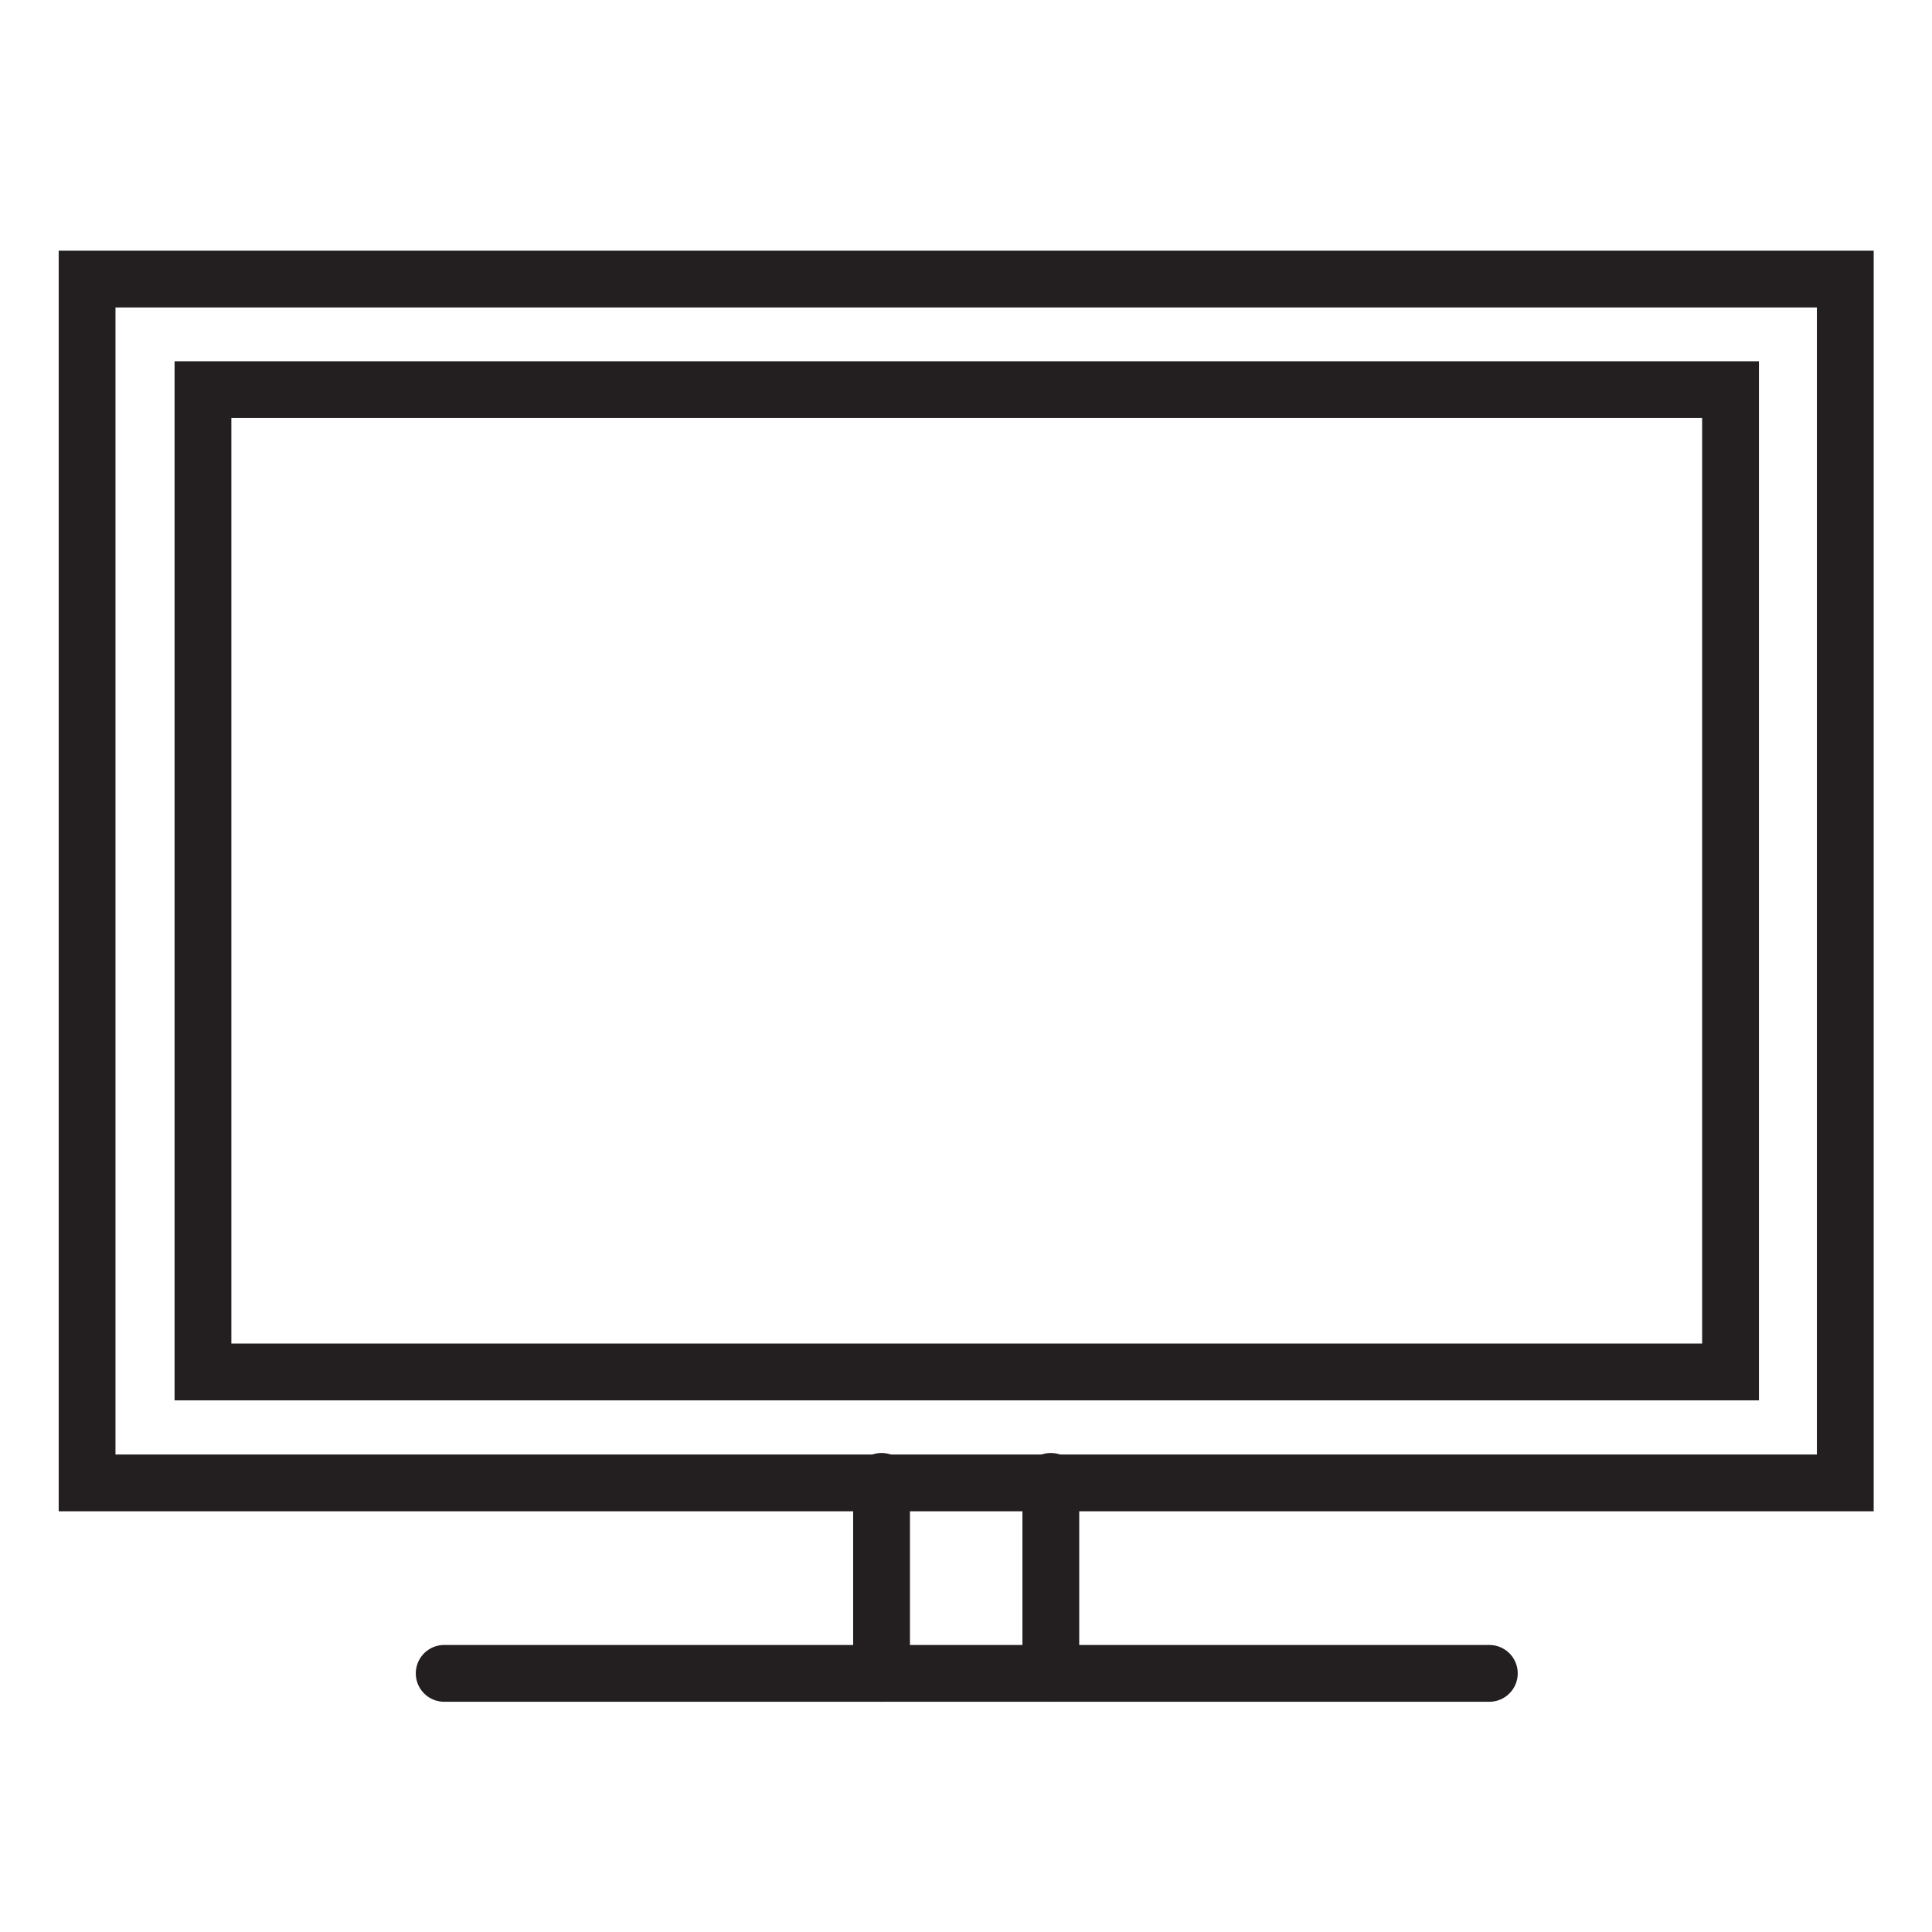
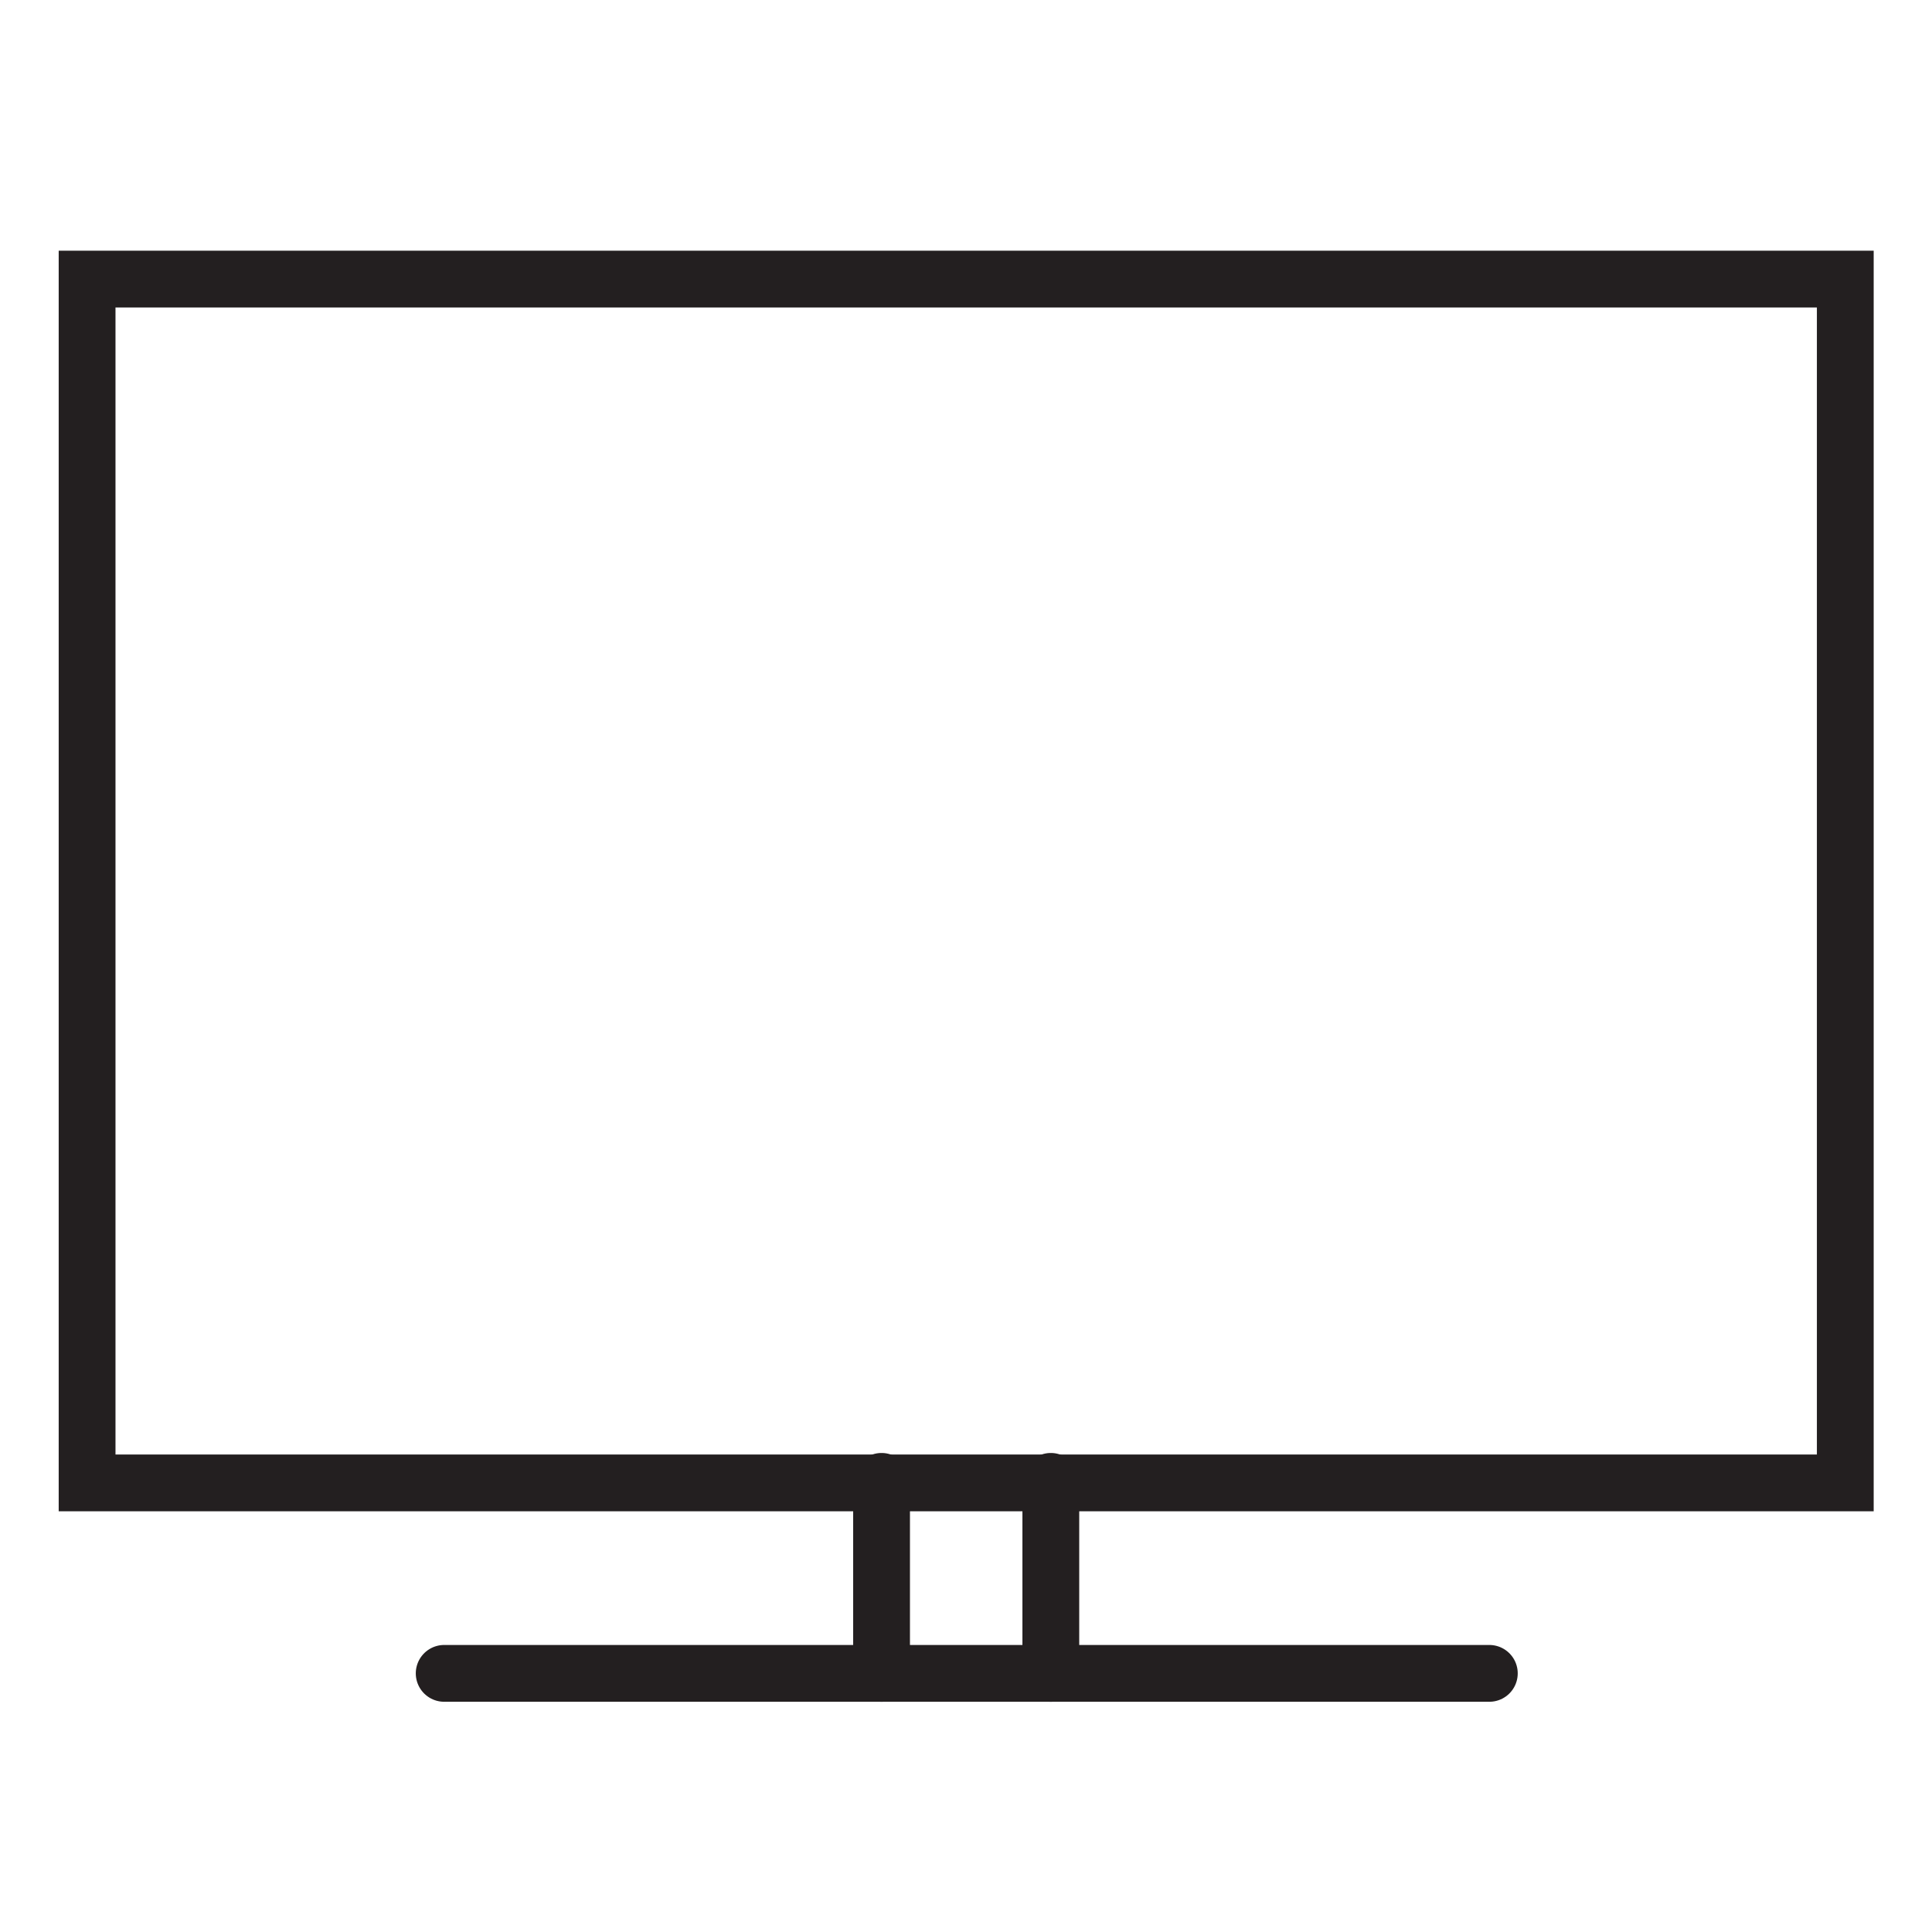
<svg xmlns="http://www.w3.org/2000/svg" id="Layer_1" version="1.1" viewBox="0 0 510.2 510.2">
  <defs>
    <style>
      .st0 {
        fill: none;
        stroke: #231f20;
        stroke-linecap: round;
        stroke-miterlimit: 10;
        stroke-width: 15px;
      }
    </style>
  </defs>
  <rect class="st0" x="23" y="73.7" width="464.3" height="317.9" />
-   <rect class="st0" x="53.6" y="102.9" width="403.4" height="259.4" />
  <line class="st0" x1="117.3" y1="441.9" x2="393.3" y2="441.9" />
  <line class="st0" x1="232.8" y1="391.2" x2="232.8" y2="441.9" />
  <line class="st0" x1="277.5" y1="391.2" x2="277.5" y2="441.9" />
</svg>